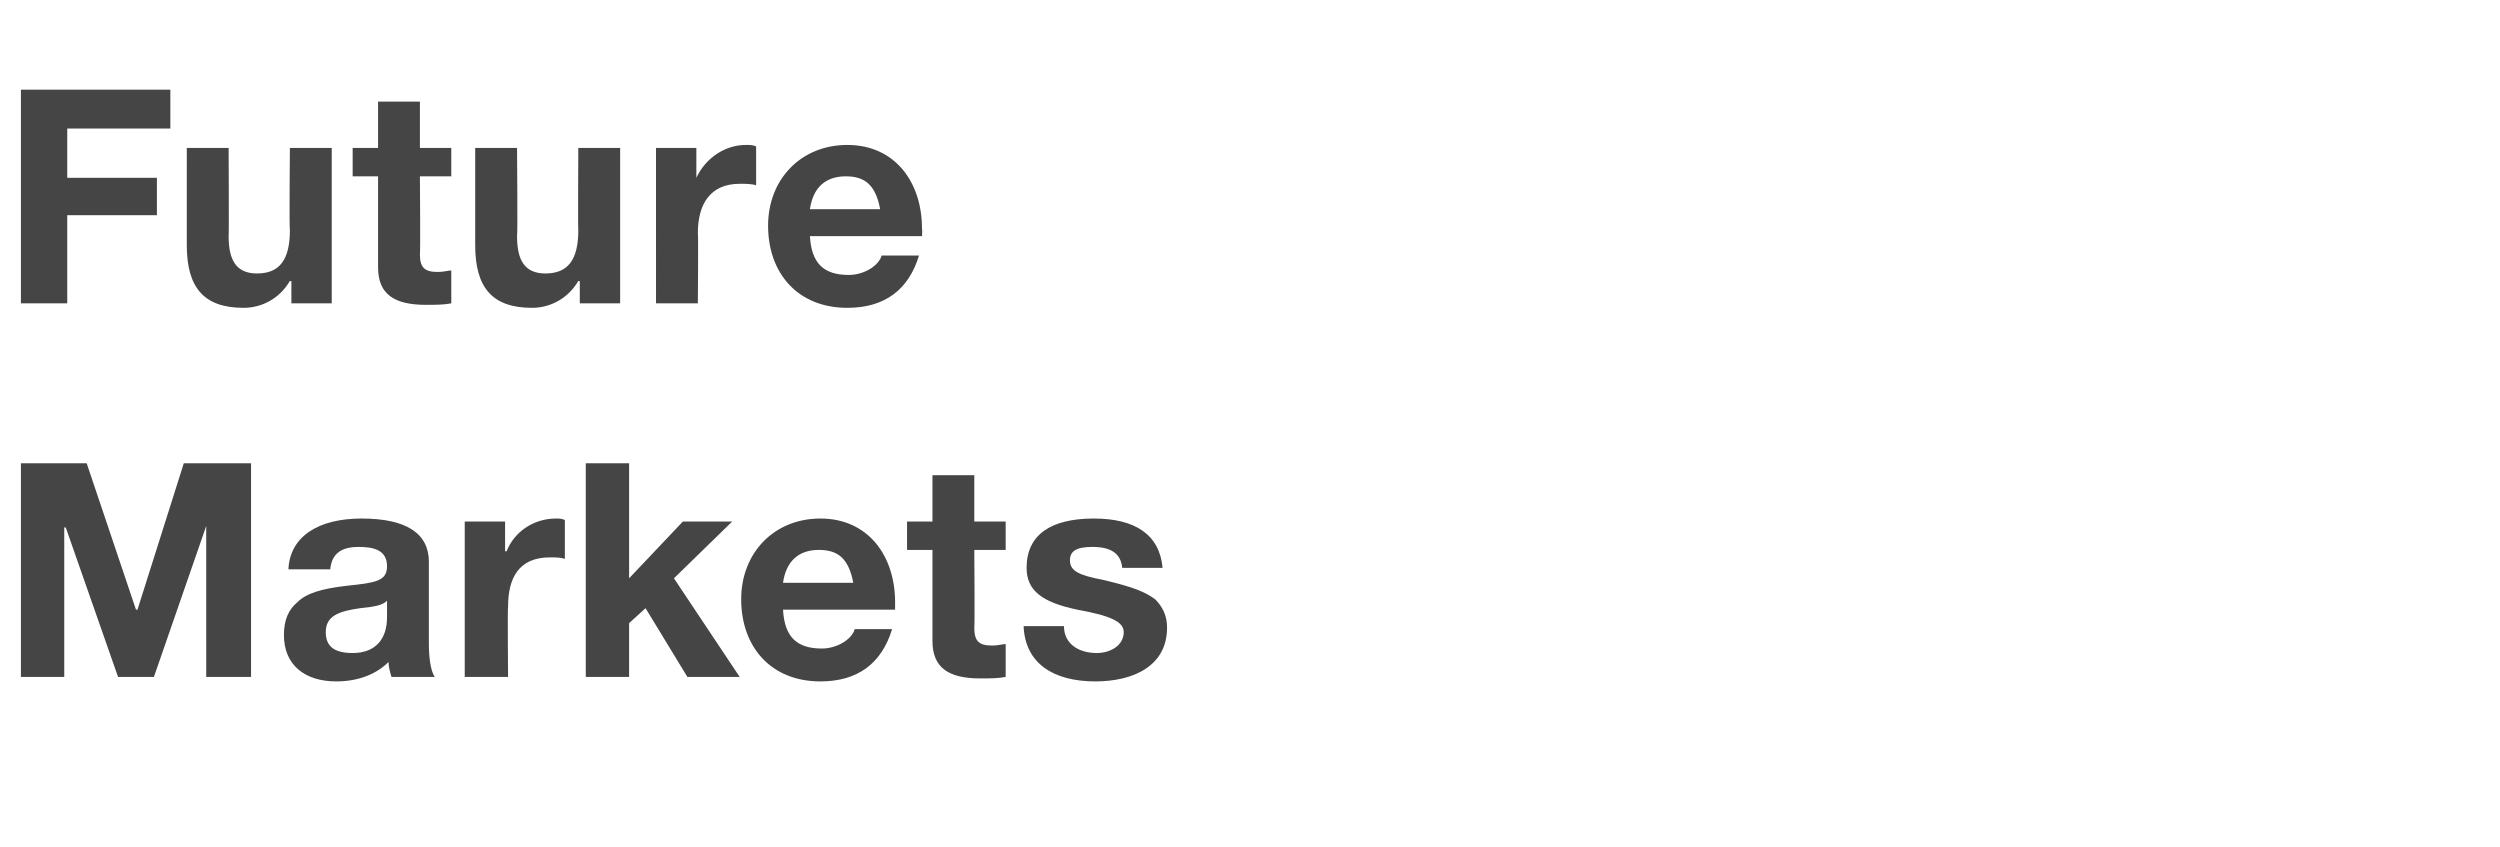
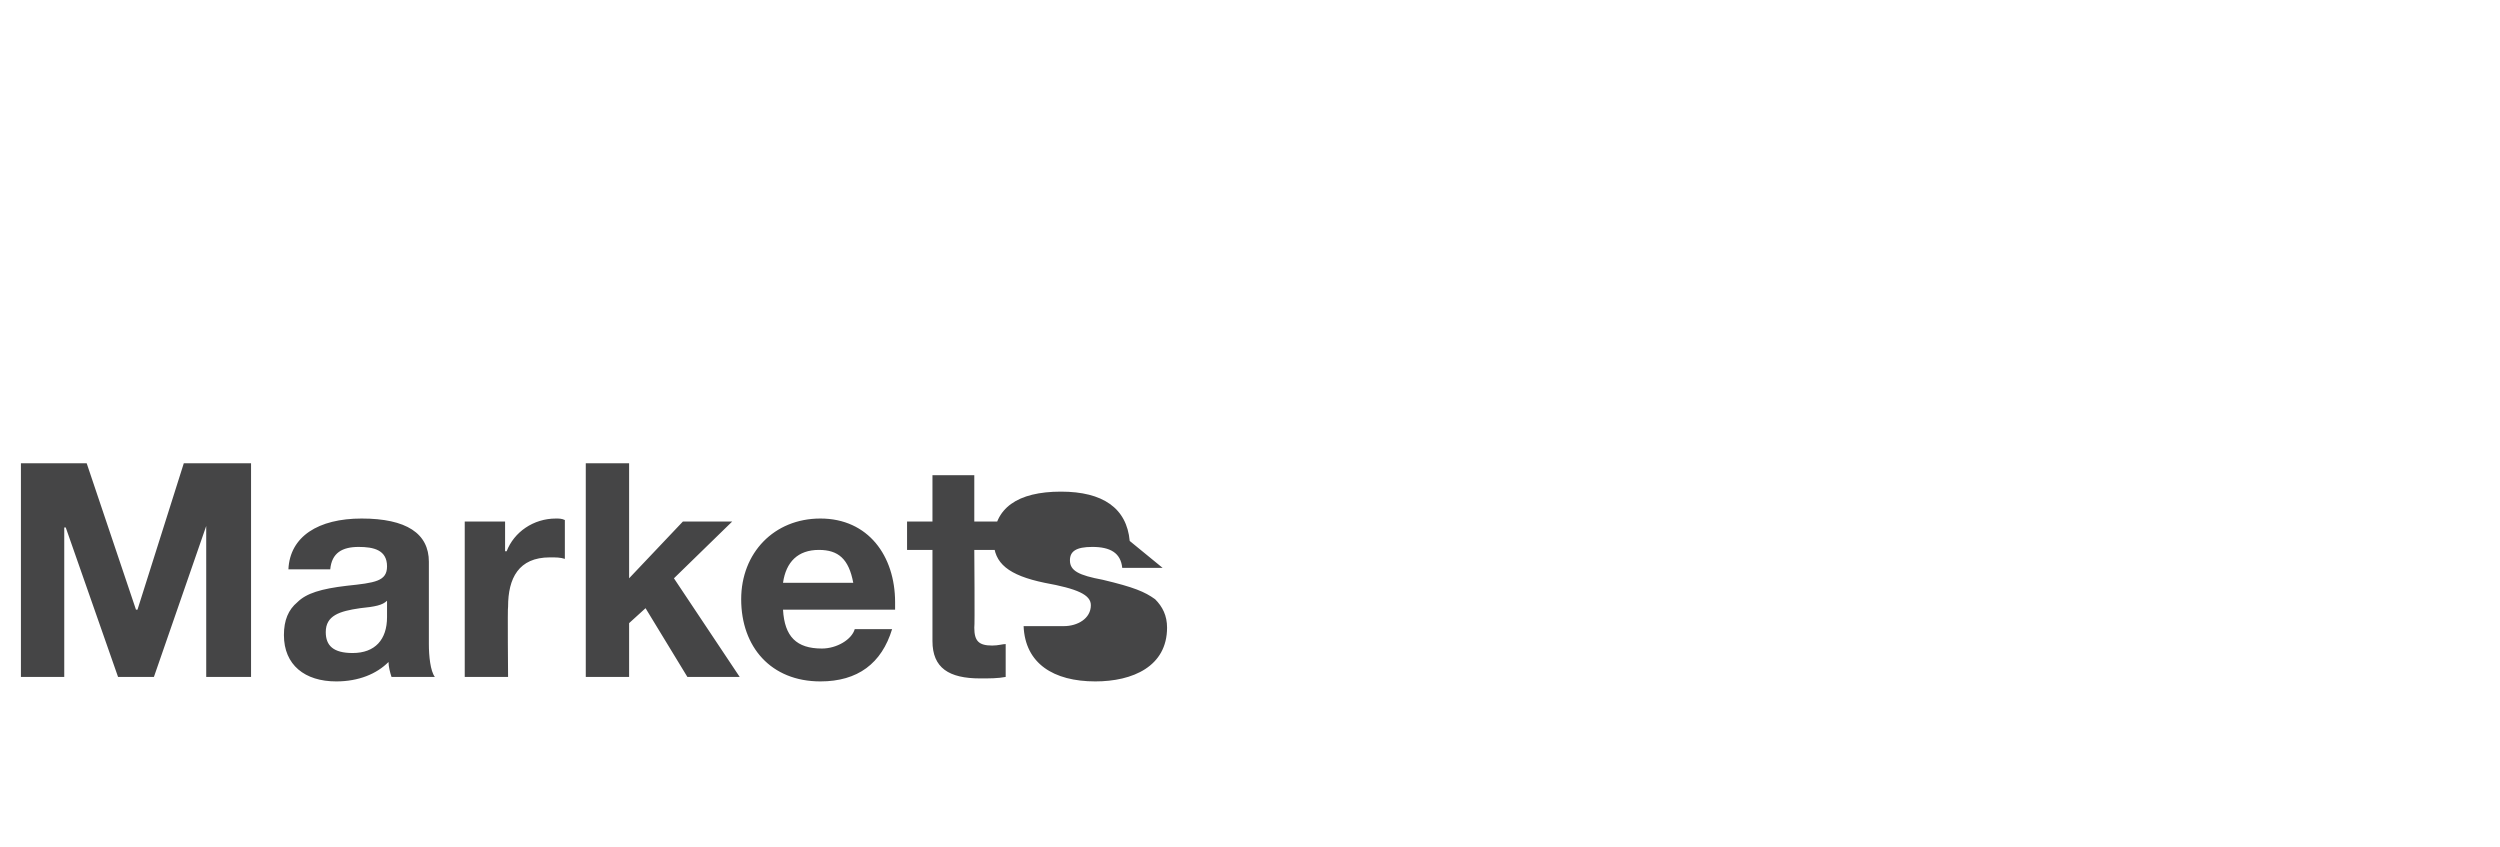
<svg xmlns="http://www.w3.org/2000/svg" version="1.1" width="167.3px" height="56.7px" viewBox="0 -6 167.3 56.7" style="top:-6px">
  <desc>Future Markets</desc>
  <defs />
  <g id="Polygon106599">
-     <path d="m5.8 25l3.3 9.8h.1l3.1-9.8h4.5v14.3h-3V29.2l-3.5 10.1H7.9l-3.5-10h-.1v10H1.4V25h4.4zm22.9 6.6v5.5c0 .8.1 1.8.4 2.2h-2.9c-.1-.3-.2-.7-.2-1c-.8.8-2 1.3-3.5 1.3c-2.1 0-3.5-1.1-3.5-3.1c0-1 .3-1.7.9-2.2c.6-.6 1.6-.9 3.3-1.1c1.9-.2 2.7-.3 2.7-1.3c0-1.1-.9-1.3-1.9-1.3c-1.1 0-1.8.4-1.9 1.5h-2.8c.1-2.2 2-3.4 4.9-3.4c3 0 4.5 1 4.5 2.9zm-5.1 6.1c1.5 0 2.3-.9 2.3-2.4v-1.1c-.3.3-.8.4-1.8.5c-1.4.2-2.3.5-2.3 1.6c0 .9.5 1.4 1.8 1.4zm14.2-8.9v2.6c-.3-.1-.6-.1-1-.1c-2.1 0-2.8 1.4-2.8 3.3c-.04.02 0 4.7 0 4.7h-2.9V28.9h2.7v2s.06-.04.1 0c.5-1.3 1.8-2.2 3.3-2.2c.2 0 .4 0 .6.1zm4.3-3.8v7.7l3.6-3.8h3.3l-3.9 3.8l4.4 6.6H46l-2.8-4.6l-1.1 1v3.6h-2.9V25h2.9zm17.8 9.3v.5h-7.5c.1 1.8.9 2.6 2.6 2.6c1 0 2-.6 2.2-1.3h2.5c-.7 2.3-2.3 3.5-4.8 3.5c-3.3 0-5.3-2.3-5.3-5.5c0-3.1 2.2-5.4 5.3-5.4c3.2 0 5 2.5 5 5.6zM57.1 33c-.3-1.6-1-2.2-2.3-2.2c-1.4 0-2.2.8-2.4 2.2h4.7zm8.1-7.2v3.1h2.1v1.9h-2.1s.04 5.16 0 5.2c0 .9.3 1.2 1.2 1.2c.4 0 .7-.1.9-.1v2.2c-.5.1-1.1.1-1.7.1c-2.1 0-3.2-.7-3.2-2.5v-6.1h-1.7v-1.9h1.7v-3.1h2.8zM77.8 32h-2.7c-.1-1-.8-1.4-2-1.4c-1.1 0-1.5.3-1.5.9c0 .7.6 1 2.2 1.3c2.1.5 2.8.8 3.5 1.3c.5.5.8 1.1.8 1.9c0 2.6-2.3 3.6-4.8 3.6c-2.8 0-4.7-1.2-4.8-3.7h2.7c0 1.2 1 1.8 2.2 1.8c.9 0 1.8-.5 1.8-1.4c0-.7-.9-1.1-3.1-1.5c-2.4-.5-3.4-1.3-3.4-2.8c0-2.2 1.6-3.3 4.5-3.3c2.8 0 4.4 1.1 4.6 3.3z" stroke="none" fill="#454546" />
+     <path d="m5.8 25l3.3 9.8h.1l3.1-9.8h4.5v14.3h-3V29.2l-3.5 10.1H7.9l-3.5-10h-.1v10H1.4V25h4.4zm22.9 6.6v5.5c0 .8.1 1.8.4 2.2h-2.9c-.1-.3-.2-.7-.2-1c-.8.8-2 1.3-3.5 1.3c-2.1 0-3.5-1.1-3.5-3.1c0-1 .3-1.7.9-2.2c.6-.6 1.6-.9 3.3-1.1c1.9-.2 2.7-.3 2.7-1.3c0-1.1-.9-1.3-1.9-1.3c-1.1 0-1.8.4-1.9 1.5h-2.8c.1-2.2 2-3.4 4.9-3.4c3 0 4.5 1 4.5 2.9zm-5.1 6.1c1.5 0 2.3-.9 2.3-2.4v-1.1c-.3.3-.8.4-1.8.5c-1.4.2-2.3.5-2.3 1.6c0 .9.5 1.4 1.8 1.4zm14.2-8.9v2.6c-.3-.1-.6-.1-1-.1c-2.1 0-2.8 1.4-2.8 3.3c-.04.02 0 4.7 0 4.7h-2.9V28.9h2.7v2s.06-.04.1 0c.5-1.3 1.8-2.2 3.3-2.2c.2 0 .4 0 .6.1zm4.3-3.8v7.7l3.6-3.8h3.3l-3.9 3.8l4.4 6.6H46l-2.8-4.6l-1.1 1v3.6h-2.9V25h2.9zm17.8 9.3v.5h-7.5c.1 1.8.9 2.6 2.6 2.6c1 0 2-.6 2.2-1.3h2.5c-.7 2.3-2.3 3.5-4.8 3.5c-3.3 0-5.3-2.3-5.3-5.5c0-3.1 2.2-5.4 5.3-5.4c3.2 0 5 2.5 5 5.6zM57.1 33c-.3-1.6-1-2.2-2.3-2.2c-1.4 0-2.2.8-2.4 2.2h4.7zm8.1-7.2v3.1h2.1v1.9h-2.1s.04 5.16 0 5.2c0 .9.3 1.2 1.2 1.2c.4 0 .7-.1.9-.1v2.2c-.5.1-1.1.1-1.7.1c-2.1 0-3.2-.7-3.2-2.5v-6.1h-1.7v-1.9h1.7v-3.1h2.8zM77.8 32h-2.7c-.1-1-.8-1.4-2-1.4c-1.1 0-1.5.3-1.5.9c0 .7.6 1 2.2 1.3c2.1.5 2.8.8 3.5 1.3c.5.5.8 1.1.8 1.9c0 2.6-2.3 3.6-4.8 3.6c-2.8 0-4.7-1.2-4.8-3.7h2.7c.9 0 1.8-.5 1.8-1.4c0-.7-.9-1.1-3.1-1.5c-2.4-.5-3.4-1.3-3.4-2.8c0-2.2 1.6-3.3 4.5-3.3c2.8 0 4.4 1.1 4.6 3.3z" stroke="none" fill="#454546" />
  </g>
  <g id="Polygon106598">
-     <path d="m11.4 0v2.6H4.5v3.3h6v2.5h-6v5.9H1.4V0h10zm3.9 3.9s.03 5.9 0 5.9c0 1.6.5 2.5 1.9 2.5c1.5 0 2.2-.9 2.2-2.9c-.05-.02 0-5.5 0-5.5h2.8v10.4h-2.7v-1.5s-.07.04-.1 0c-.7 1.2-1.9 1.8-3.1 1.8c-2.7 0-3.8-1.4-3.8-4.2V3.9h2.8zM28.1.8v3.1h2.1v1.9h-2.1s.04 5.16 0 5.2c0 .9.3 1.2 1.2 1.2c.4 0 .7-.1.9-.1v2.2c-.5.1-1.1.1-1.7.1c-2.1 0-3.2-.7-3.2-2.5V5.8h-1.7V3.9h1.7V.8h2.8zm6.5 3.1s.05 5.9 0 5.9c0 1.6.5 2.5 1.9 2.5c1.5 0 2.2-.9 2.2-2.9c-.03-.02 0-5.5 0-5.5h2.8v10.4h-2.7v-1.5s-.05.04-.1 0c-.7 1.2-1.9 1.8-3.1 1.8c-2.7 0-3.8-1.4-3.8-4.2V3.9h2.8zm16-.1v2.6c-.3-.1-.7-.1-1.1-.1c-2 0-2.8 1.4-2.8 3.3c.04.02 0 4.7 0 4.7h-2.8V3.9h2.7v2s.04-.04 0 0c.6-1.3 1.9-2.2 3.3-2.2c.3 0 .5 0 .7.1zm11.1 5.5c.03.14 0 .5 0 .5h-7.5c.1 1.8.9 2.6 2.6 2.6c1 0 2-.6 2.2-1.3h2.5c-.7 2.3-2.3 3.5-4.8 3.5c-3.3 0-5.3-2.3-5.3-5.5c0-3.1 2.2-5.4 5.3-5.4c3.2 0 5 2.5 5 5.6zM58.9 8c-.3-1.6-1-2.2-2.3-2.2c-1.4 0-2.2.8-2.4 2.2h4.7z" stroke="none" fill="#454546" />
-   </g>
+     </g>
</svg>